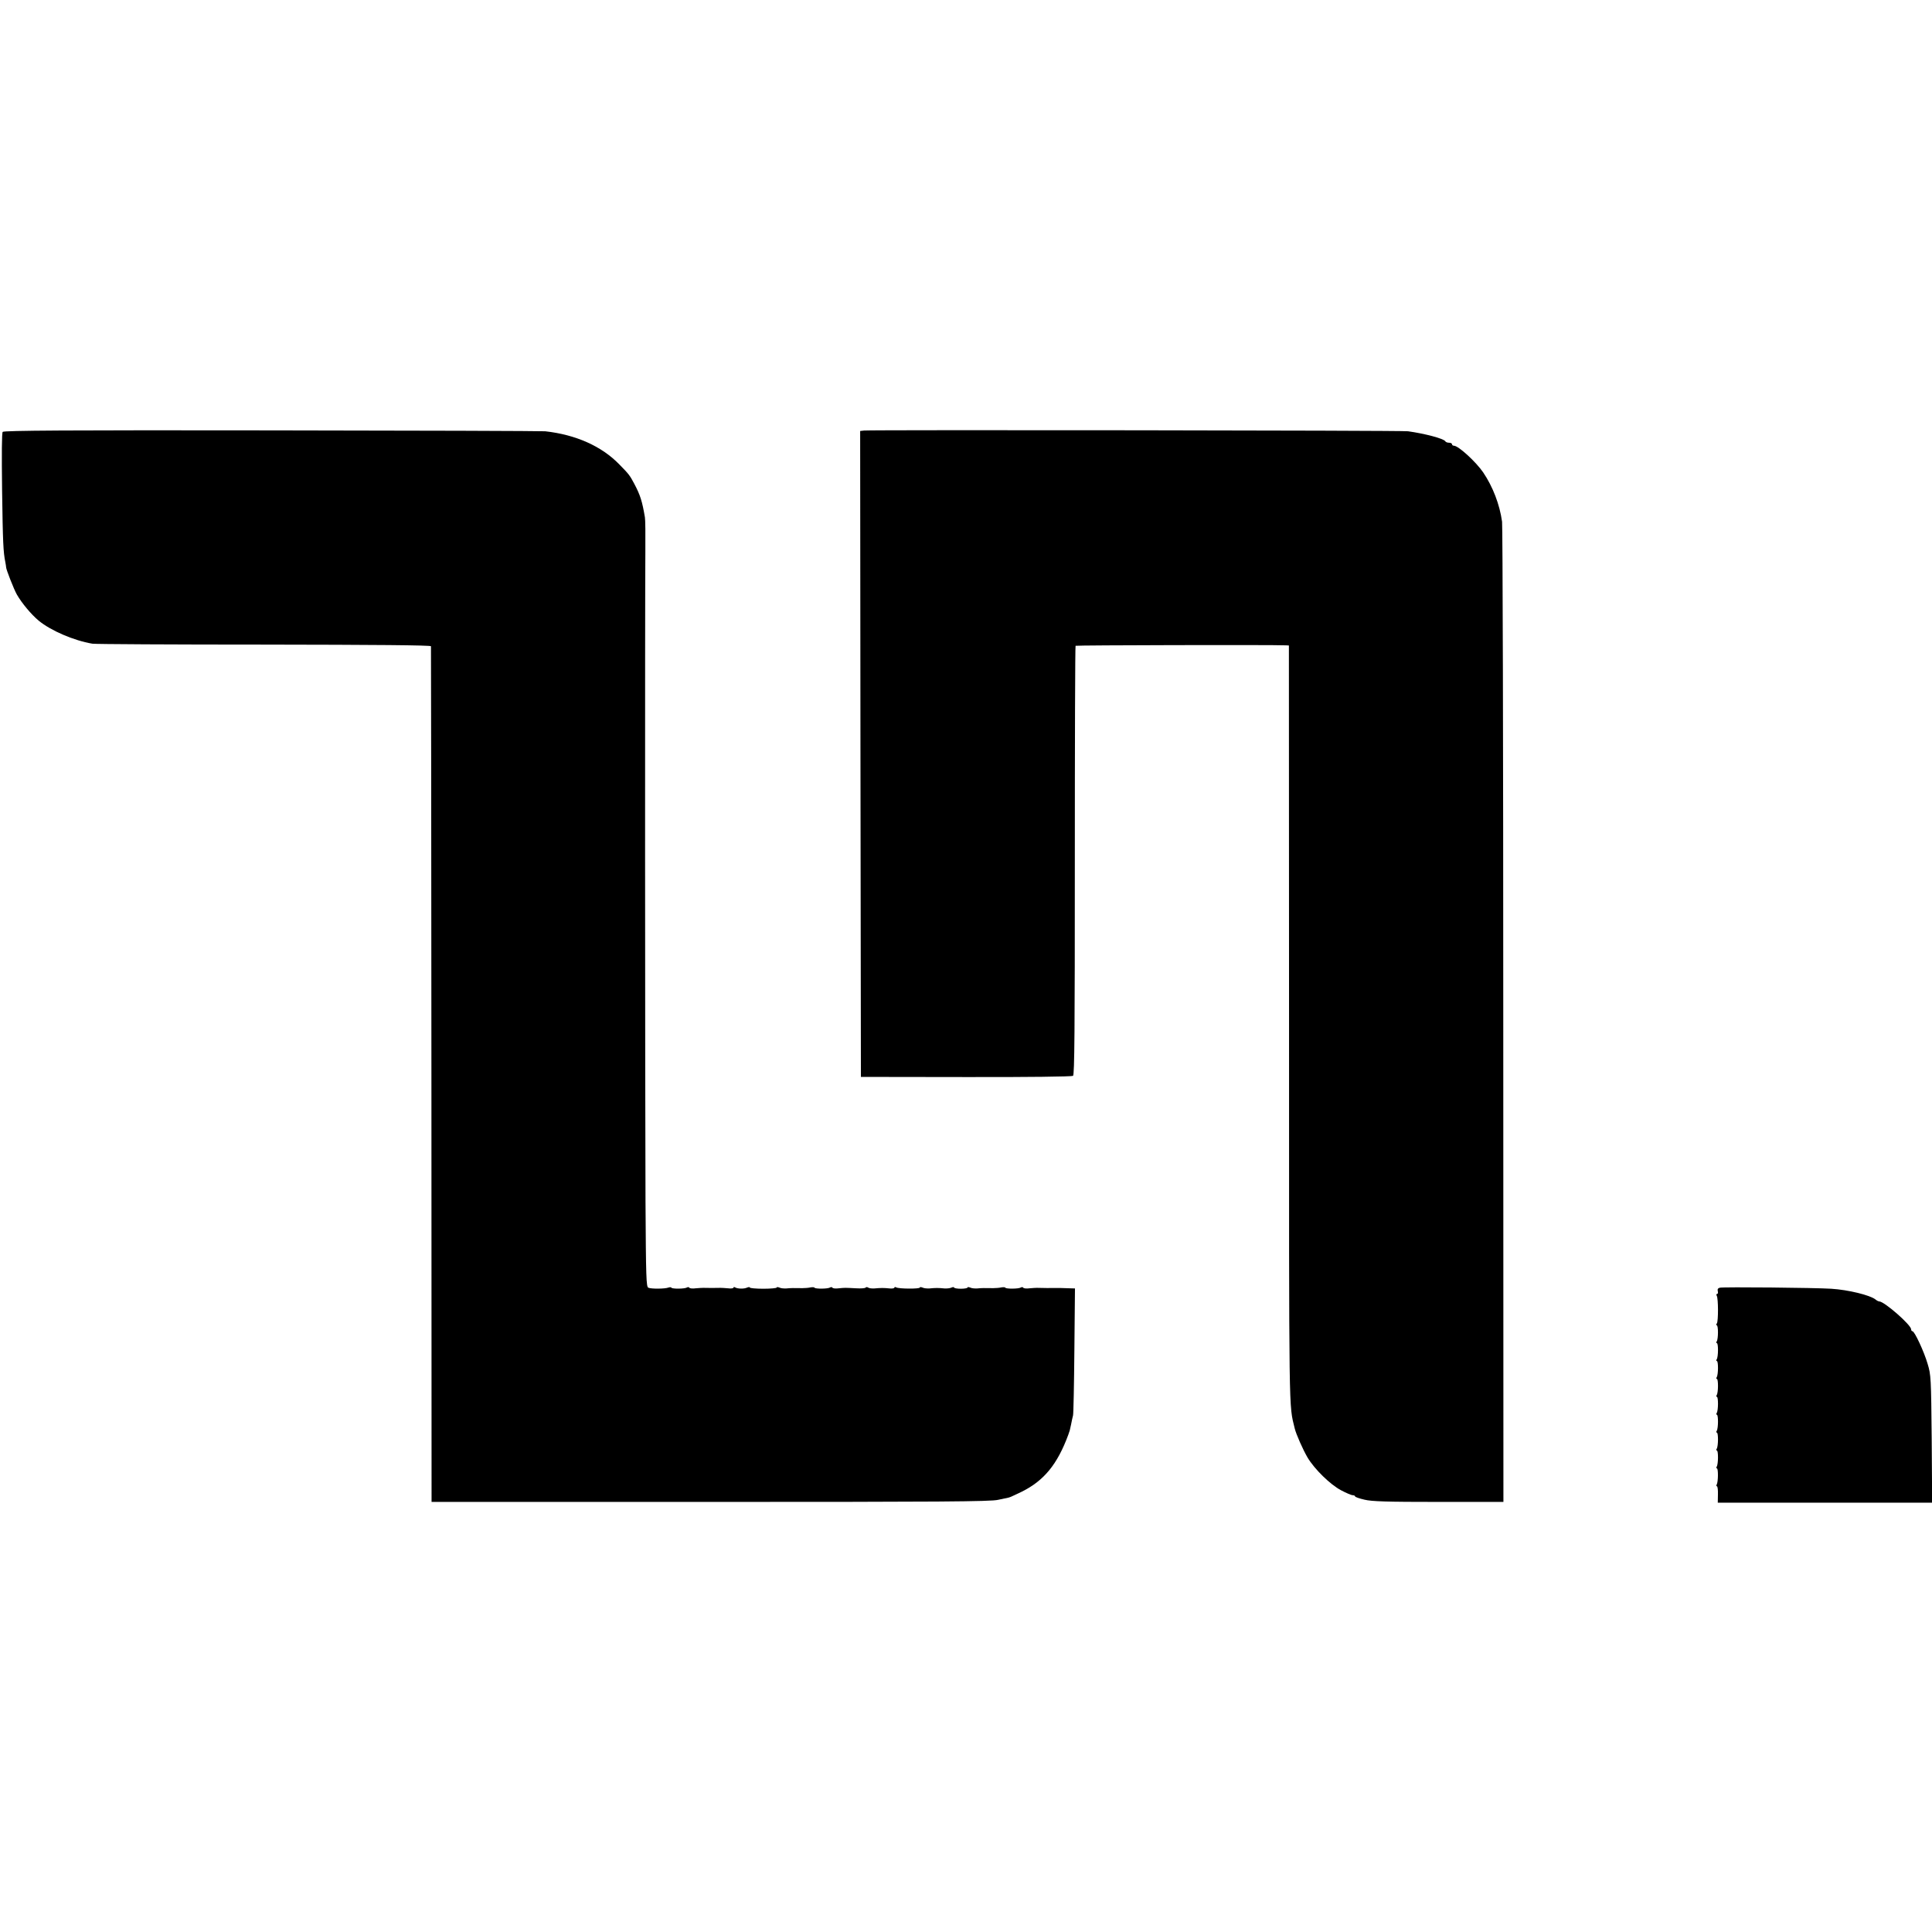
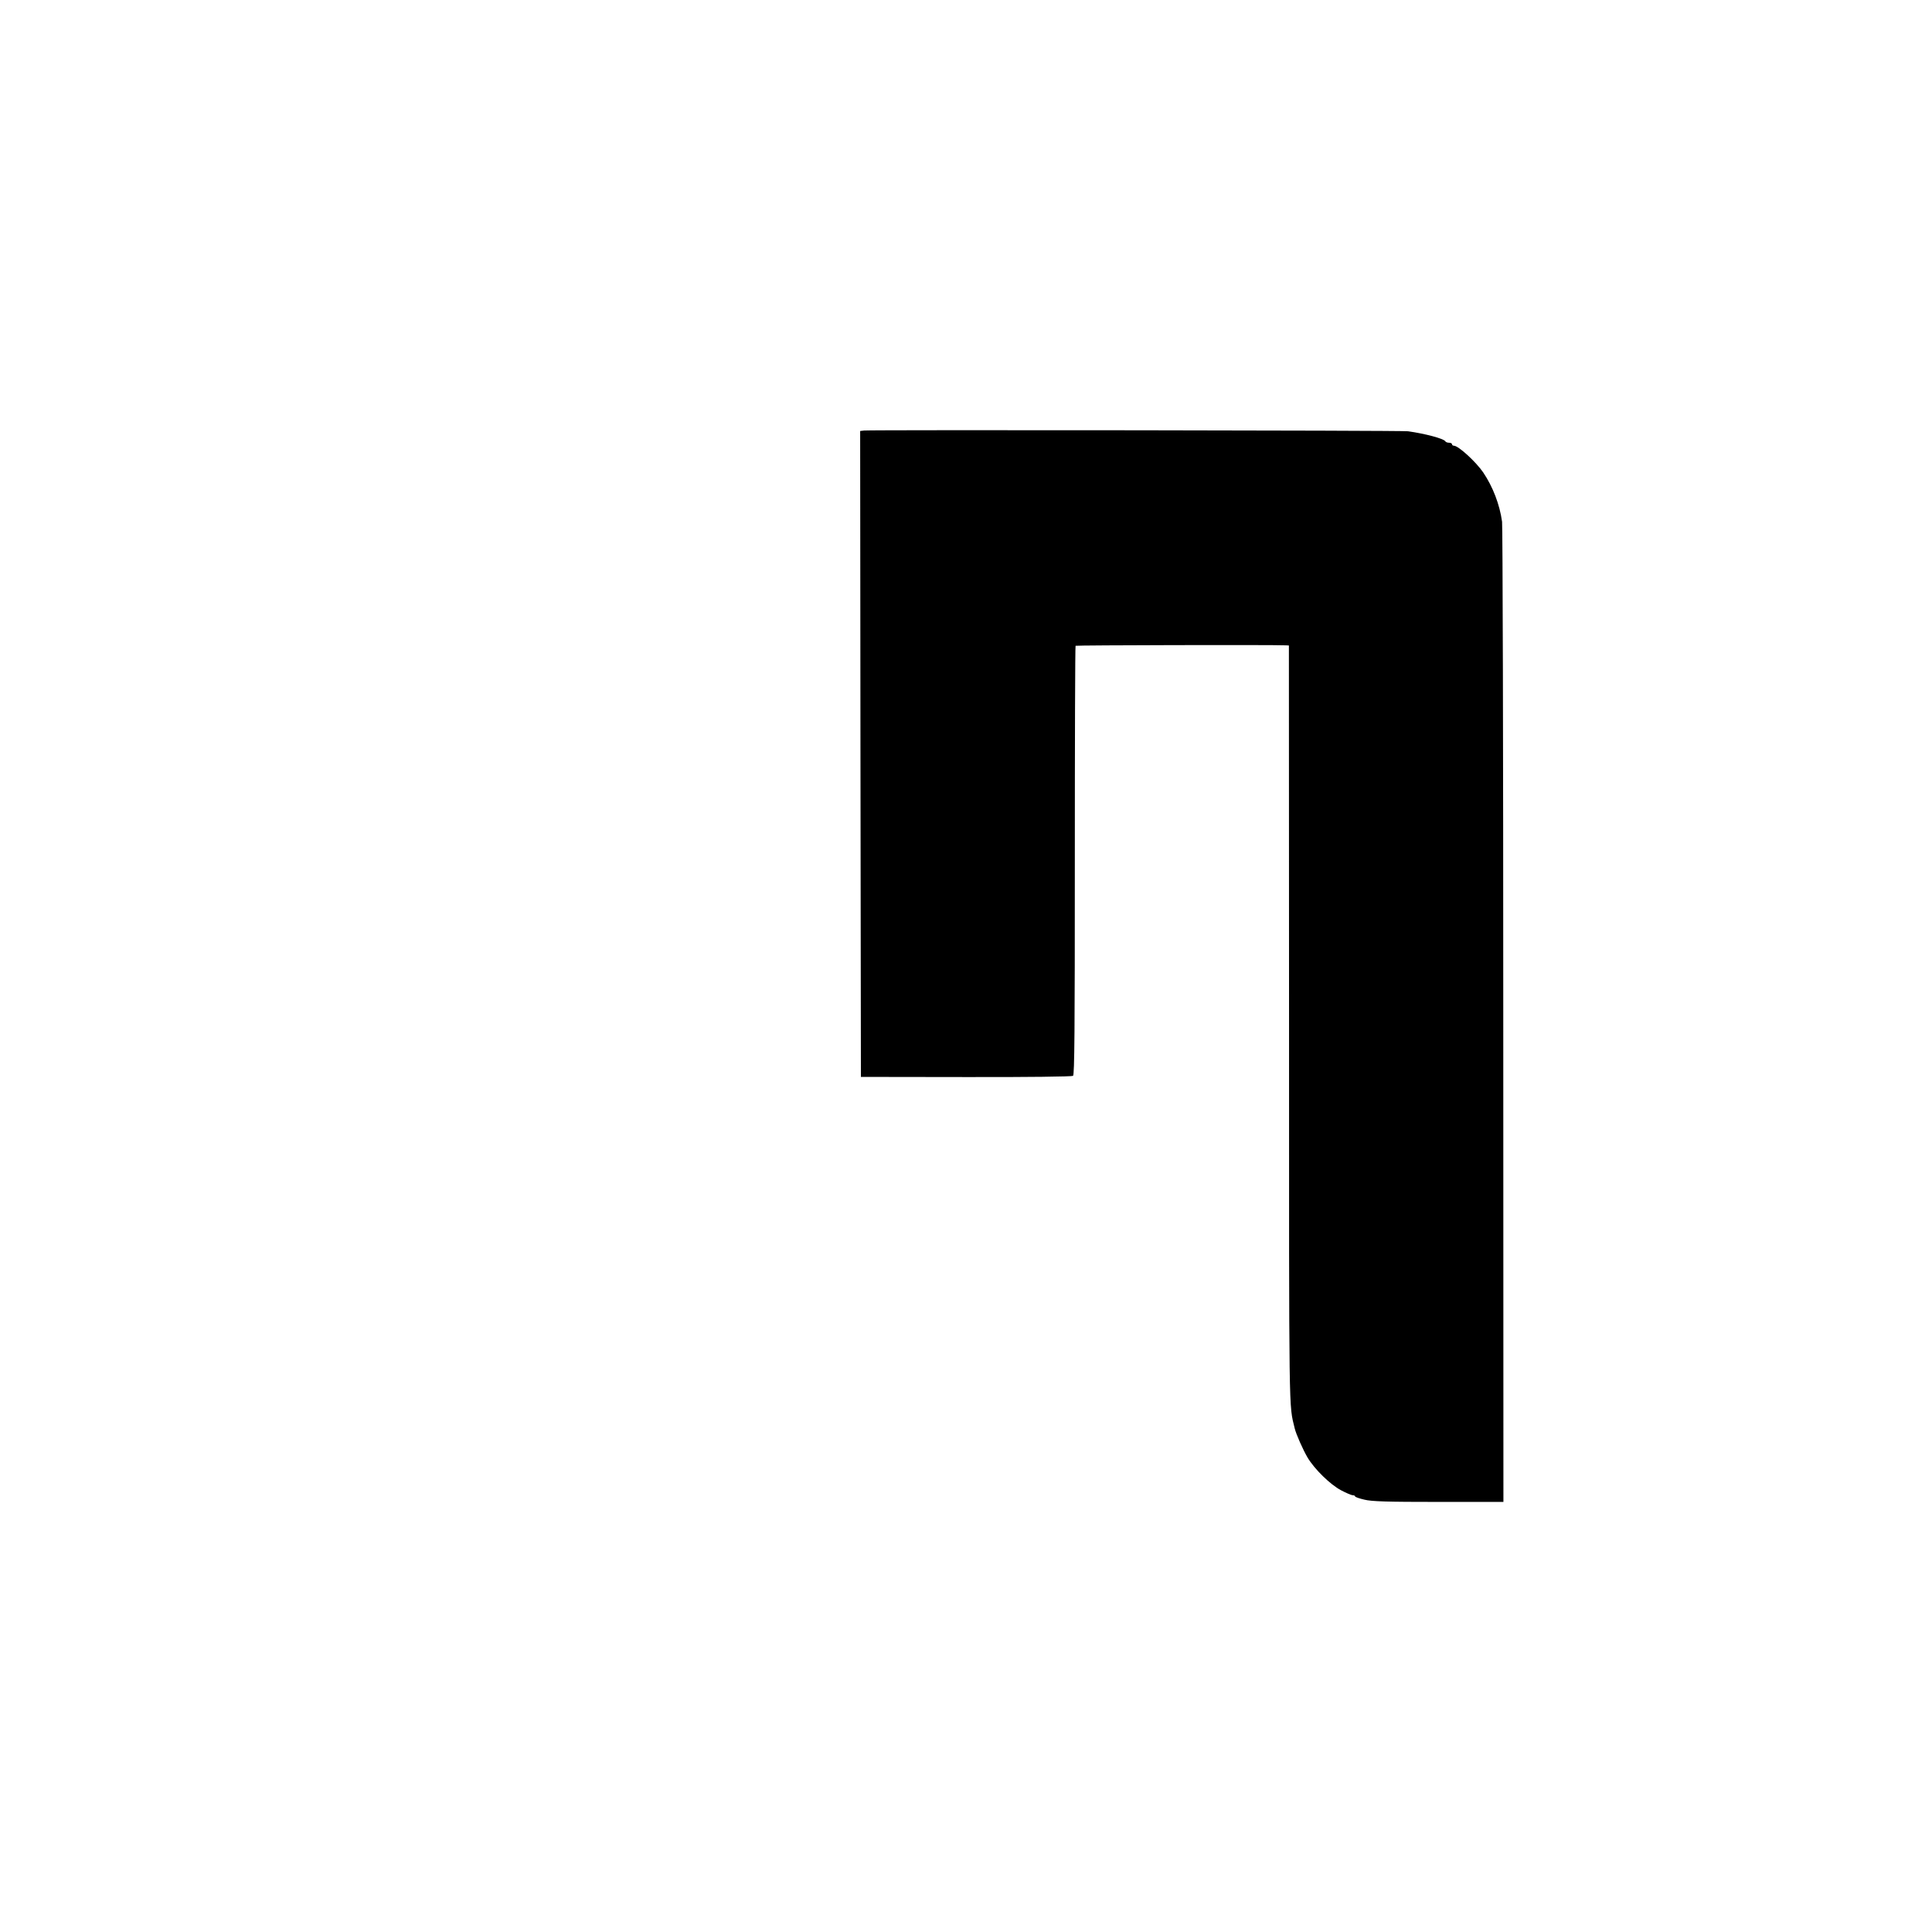
<svg xmlns="http://www.w3.org/2000/svg" version="1.0" width="1296pt" height="1296pt" viewBox="0 0 1296 1296" preserveAspectRatio="xMidYMid meet">
  <g transform="translate(0,1296) scale(0.1,-0.1)" fill="#000000" stroke="none">
-     <path d="M18 10063 c-6 -7 -7 -149 -4 -390 5 -355 8 -417 22 -485 3 -15 5 -30 5 -33 -1 -12 52 -148 72 -183 34 -59 96 -133 146 -175 81 -67 236 -134 361 -155 19 -3 538 -6 1152 -6 738 -1 1118 -4 1119 -11 1 -5 2 -1299 3 -2875 l1 -2865 1870 0 c1535 0 1881 2 1930 14 33 7 65 14 71 15 7 1 46 19 87 39 150 74 240 184 313 382 10 28 10 26 19 70 4 22 10 49 13 60 3 11 7 207 9 436 l4 416 -35 1 c-20 1 -48 2 -63 2 -44 -1 -147 0 -158 1 -5 0 -27 -1 -48 -3 -21 -3 -40 -1 -43 4 -3 5 -10 5 -17 1 -14 -9 -98 -10 -103 -1 -3 4 -14 4 -27 2 -12 -3 -37 -5 -54 -5 -61 1 -78 1 -108 -2 -16 -1 -38 1 -47 6 -10 4 -18 4 -18 0 0 -4 -20 -8 -45 -8 -25 0 -45 4 -45 8 0 4 -8 4 -17 0 -10 -5 -31 -7 -48 -6 -38 4 -62 4 -100 0 -16 -1 -38 1 -47 6 -10 4 -18 4 -18 0 0 -10 -142 -9 -158 1 -7 4 -12 3 -12 -1 0 -5 -15 -8 -32 -6 -38 4 -60 4 -103 0 -16 -1 -35 1 -42 6 -6 4 -13 4 -16 0 -3 -5 -32 -7 -64 -5 -78 4 -73 4 -116 0 -21 -3 -40 -1 -43 4 -3 5 -10 5 -17 1 -14 -9 -98 -10 -103 -1 -3 4 -14 4 -27 2 -12 -3 -37 -5 -54 -5 -61 1 -78 1 -108 -2 -16 -1 -38 1 -47 6 -10 4 -18 4 -18 0 0 -4 -40 -8 -90 -8 -49 0 -90 4 -90 8 0 4 -8 4 -18 0 -20 -10 -64 -9 -81 1 -6 4 -11 3 -11 -2 0 -4 -17 -7 -37 -4 -21 2 -44 3 -50 3 -17 -1 -99 -1 -115 0 -7 0 -30 -1 -51 -3 -21 -3 -40 -1 -43 4 -3 5 -10 5 -17 1 -14 -9 -98 -10 -103 -1 -3 4 -12 4 -20 1 -23 -9 -116 -10 -135 -1 -14 6 -16 66 -19 580 -3 643 -4 4041 -1 4358 1 113 0 216 -3 230 -18 107 -31 149 -72 226 -29 55 -36 64 -99 128 -119 123 -292 200 -498 223 -26 2 -853 5 -1838 6 -1368 2 -1793 -1 -1801 -10z" />
    <path d="M5797 10072 l-27 -3 2 -2167 3 -2166 705 -1 c414 -1 710 3 718 8 10 8 12 304 12 1445 0 789 2 1437 5 1440 4 4 1321 7 1411 3 l20 -1 1 -2542 c0 -2684 -2 -2543 38 -2710 9 -38 55 -142 86 -195 47 -79 153 -182 225 -220 34 -18 69 -33 78 -33 9 0 16 -4 16 -8 0 -4 28 -14 63 -22 49 -12 151 -15 497 -15 l435 0 -1 3260 c0 1793 -4 3285 -8 3315 -16 116 -62 235 -126 330 -49 72 -167 180 -197 180 -7 0 -13 5 -13 10 0 6 -9 10 -19 10 -11 0 -23 4 -26 10 -11 18 -136 51 -250 67 -41 6 -3599 10 -3648 5z" />
-     <path d="M11537 4322 c-13 -3 -17 -10 -14 -23 3 -10 1 -19 -5 -19 -5 0 -6 -5 -2 -12 11 -18 11 -171 1 -185 -5 -8 -6 -13 -1 -13 11 0 11 -91 0 -108 -4 -7 -4 -12 1 -12 10 0 10 -91 -1 -108 -4 -7 -4 -12 1 -12 10 0 10 -91 -1 -108 -4 -7 -4 -12 1 -12 10 0 10 -91 -1 -108 -4 -7 -4 -12 1 -12 10 0 10 -91 -1 -108 -4 -7 -4 -12 1 -12 10 0 10 -91 -1 -108 -4 -7 -4 -12 1 -12 10 0 10 -91 -1 -108 -4 -7 -4 -12 1 -12 10 0 10 -91 -1 -108 -4 -7 -3 -12 1 -12 10 0 9 -91 -1 -108 -4 -7 -3 -12 1 -12 5 0 8 -25 7 -55 l-1 -55 719 0 719 0 -3 428 c-4 407 -5 430 -27 502 -24 83 -88 220 -102 220 -5 0 -9 6 -9 13 0 29 -180 187 -214 187 -5 0 -17 6 -25 13 -36 29 -183 65 -297 72 -109 7 -722 13 -747 7z" />
  </g>
</svg>